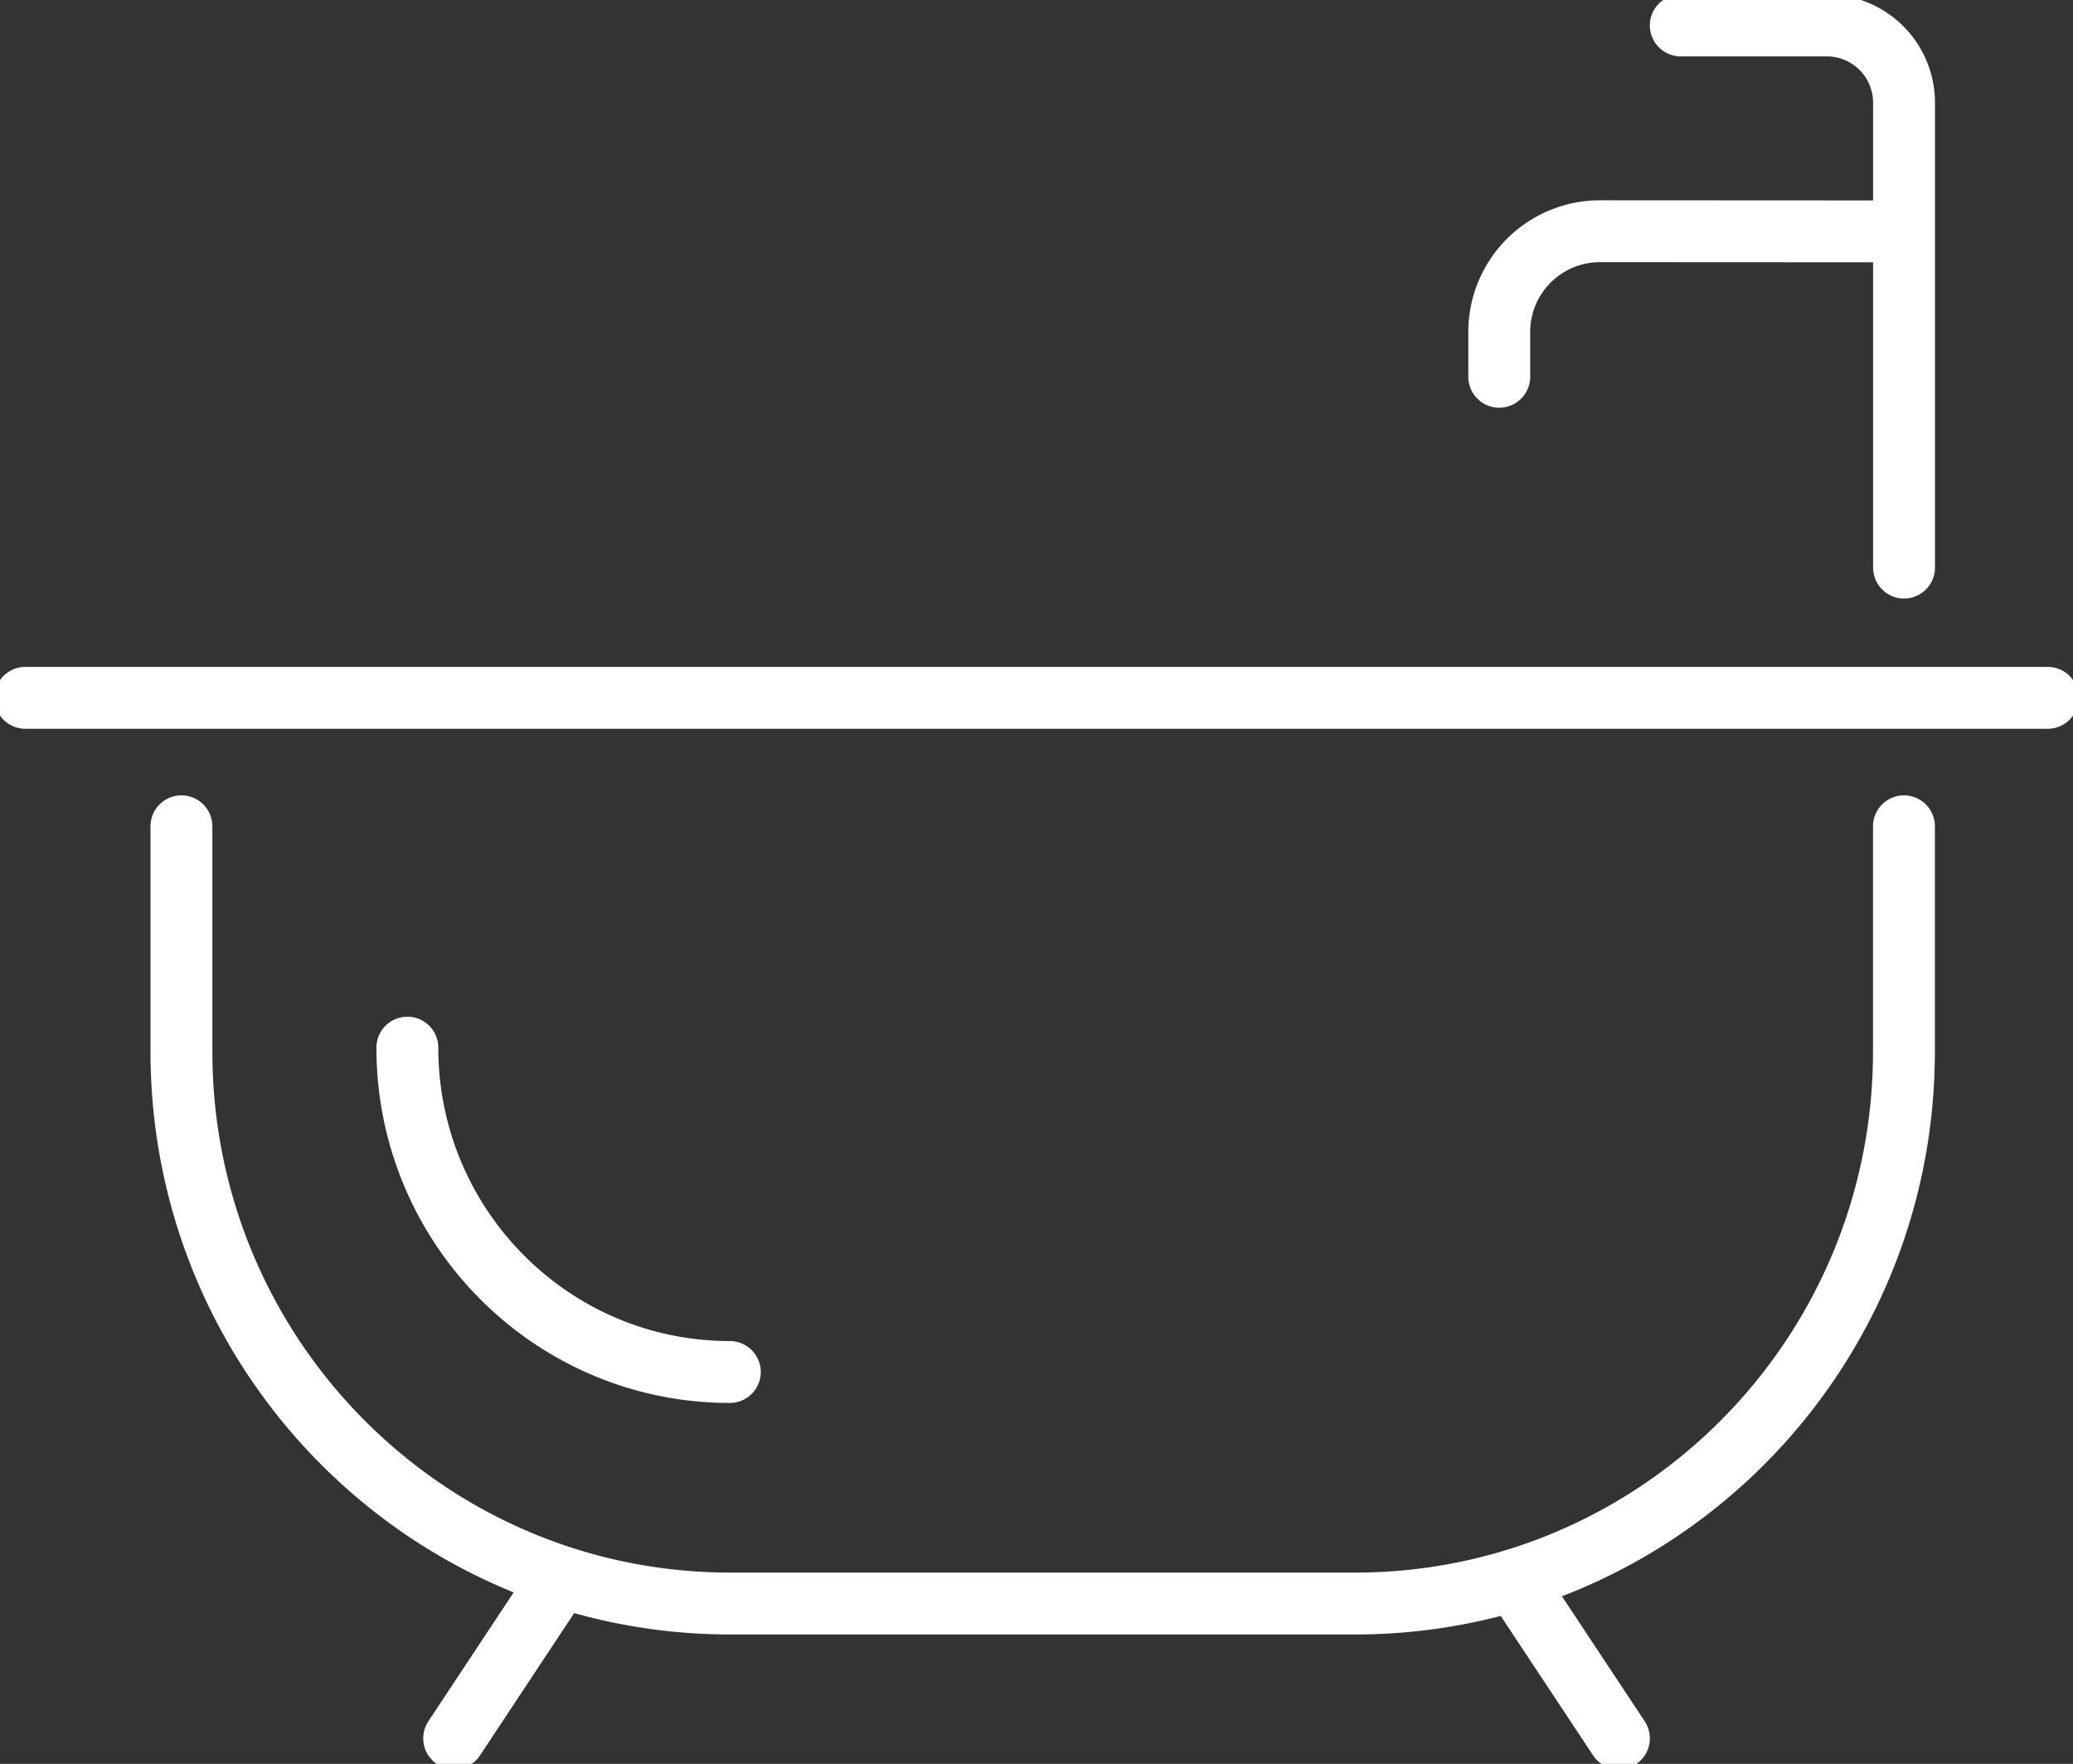
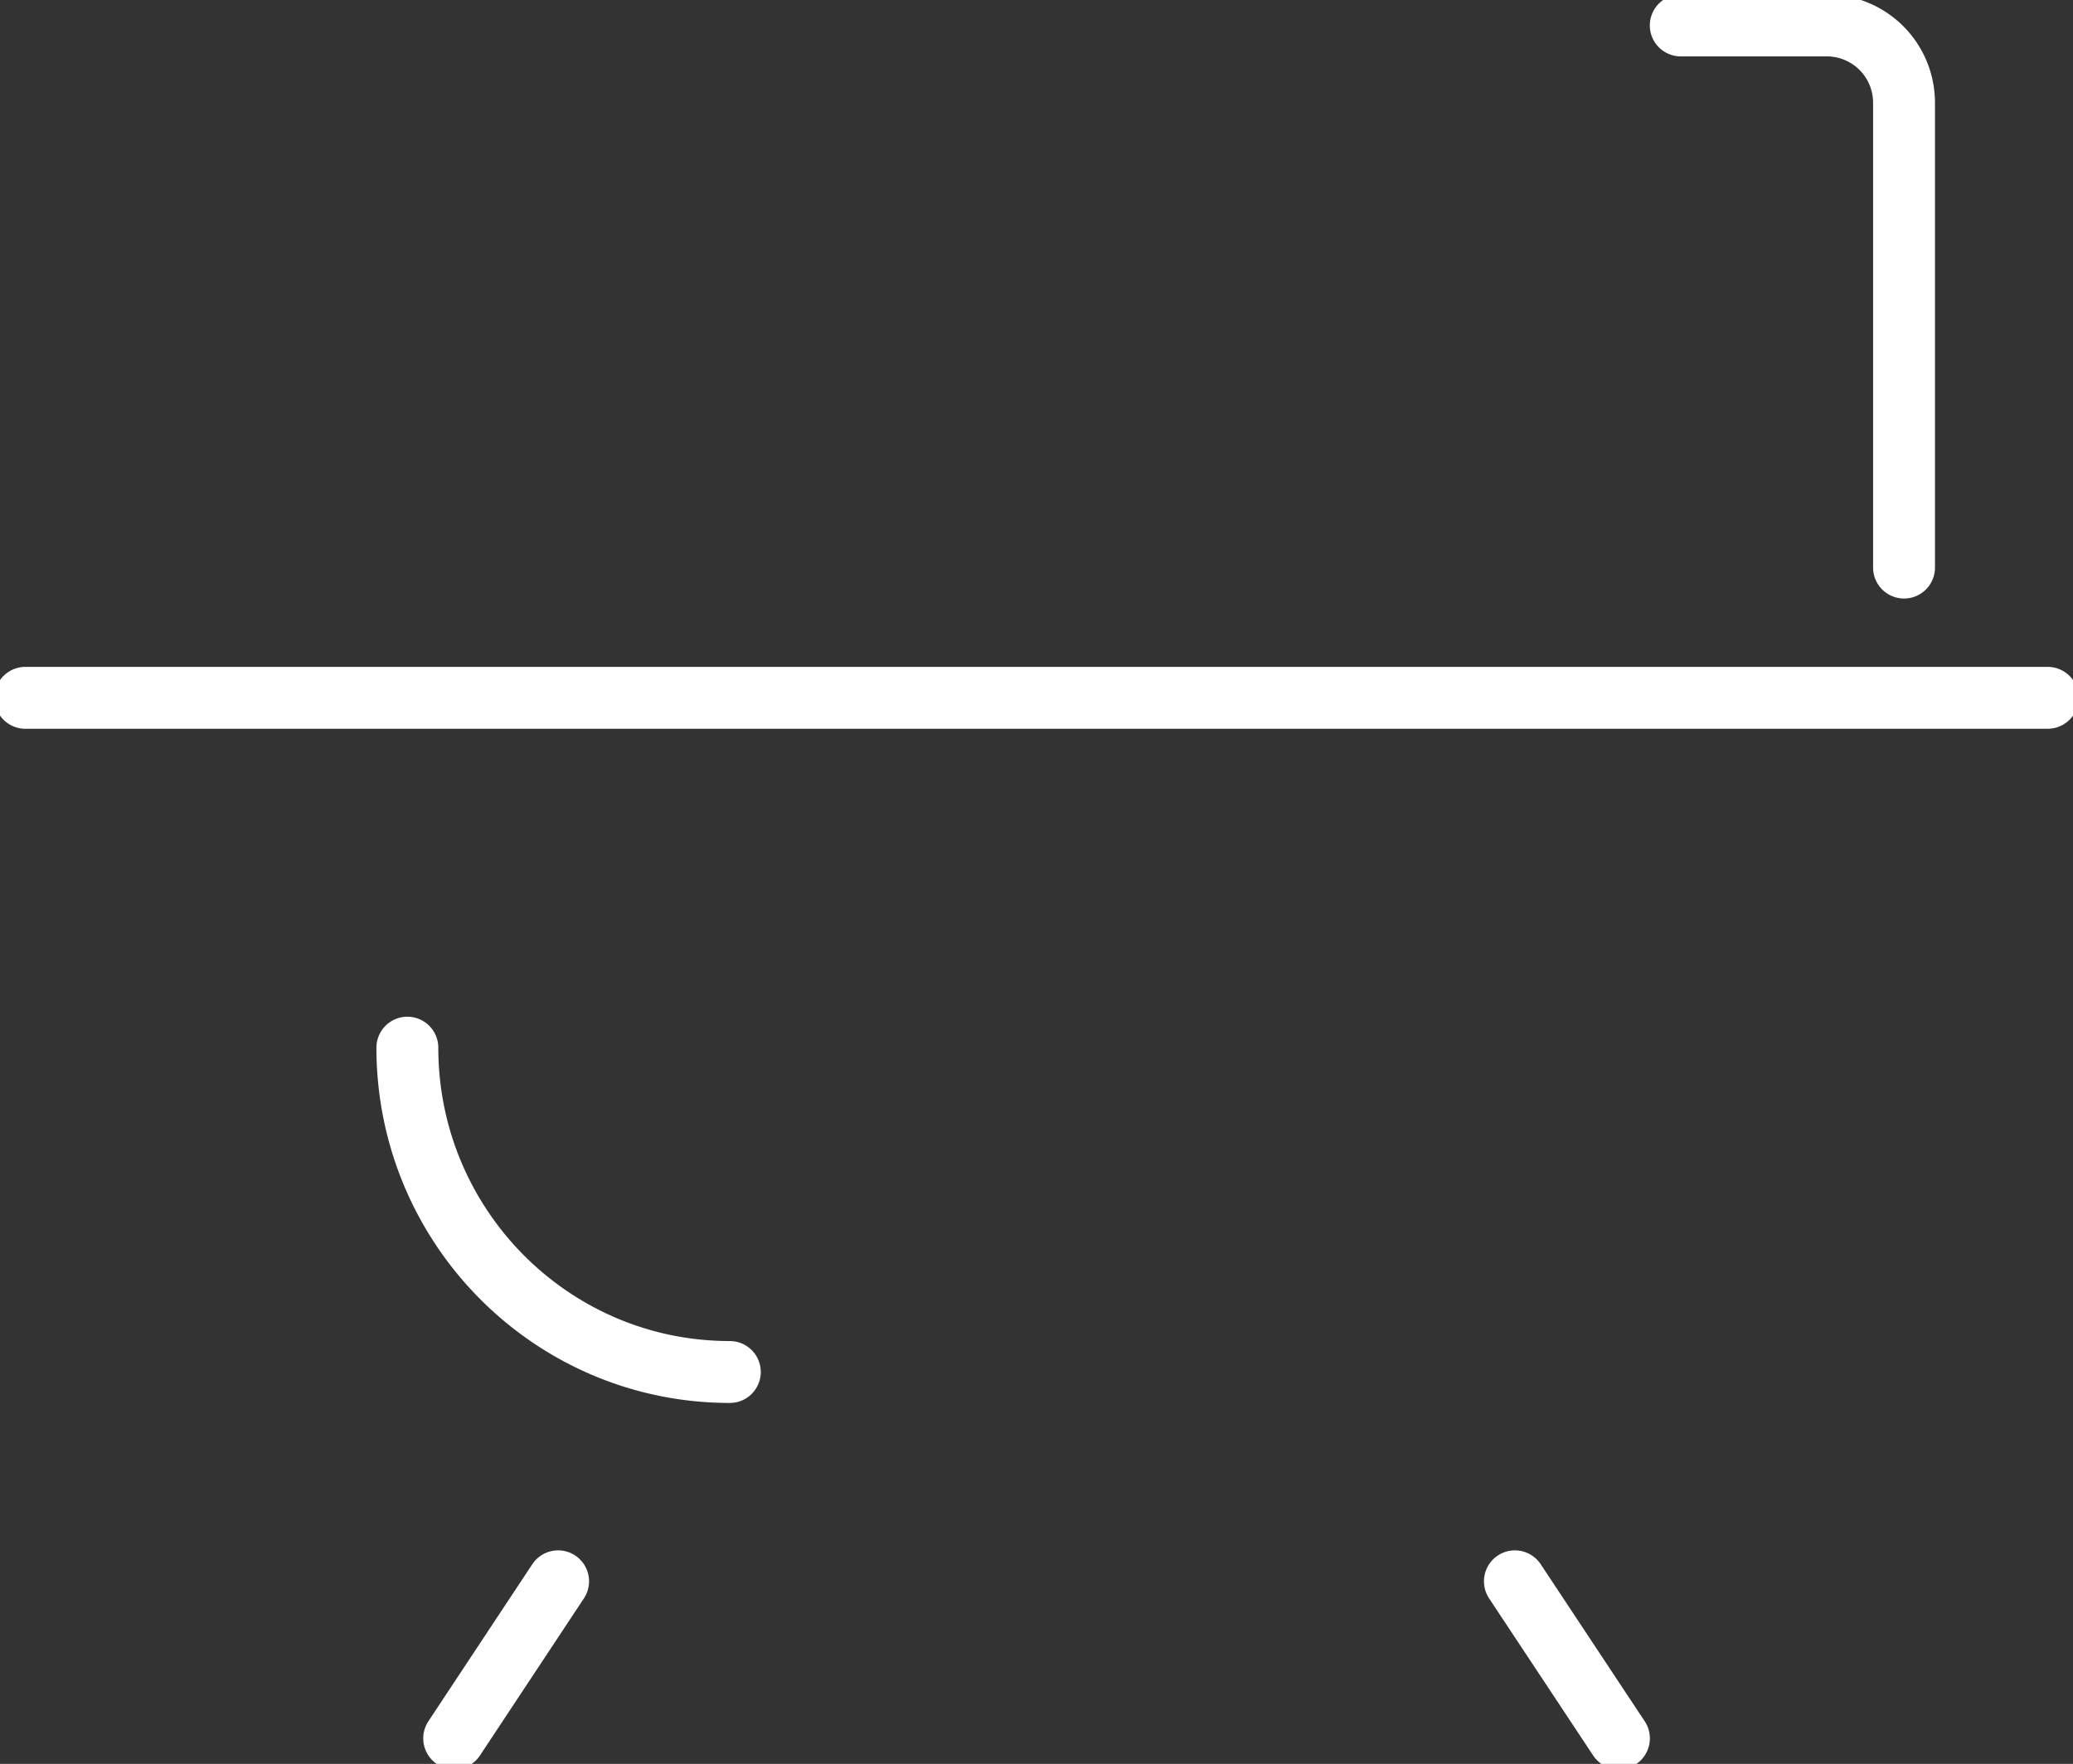
<svg xmlns="http://www.w3.org/2000/svg" xmlns:ns1="http://sodipodi.sourceforge.net/DTD/sodipodi-0.dtd" xmlns:ns2="http://www.inkscape.org/namespaces/inkscape" fill="none" viewBox="0 0 67 57" version="1.1" id="svg3" ns1:docname="comfort.svg" ns2:version="1.4 (86a8ad7, 2024-10-11)">
  <rect x="0" y="0" width="67" height="57" fill="#333333" stroke="none" />
  <ns1:namedview id="namedview3" pagecolor="#ffffff" bordercolor="#000000" borderopacity="0.25" ns2:showpageshadow="2" ns2:pageopacity="0.0" ns2:pagecheckerboard="0" ns2:deskcolor="#d1d1d1" ns2:zoom="3" ns2:cx="33.5" ns2:cy="28.5" ns2:window-width="1080" ns2:window-height="1897" ns2:window-x="2552" ns2:window-y="-8" ns2:window-maximized="1" ns2:current-layer="svg3" />
-   <path d="m 5.864,26.702 v 7.276 c 0,9.854 7.945,17.84 17.741,17.84 h 20.19 c 9.8,0 17.741,-7.989 17.741,-17.84 V 26.702 M 48.456,12.175 v -1.437 a 3.257,3.257 0 0 1 3.248,-3.266 l 9.66,0.005" id="path1" style="stroke:#ffffff;stroke-width:2;stroke-linecap:round;stroke-miterlimit:10" />
  <path d="M 61.539,18.341 V 3.325 A 2.497,2.497 0 0 0 59.05,0.822 H 54.323 M 0.82,22.55 H 66.182 M 23.588,44.336 c -5.756,0 -10.422,-4.693 -10.422,-10.481 m 4.872,17.245 -3.359,5.075 m 34.283,-5.075 3.362,5.075" id="path2" style="stroke:#ffffff;stroke-width:2;stroke-linecap:round;stroke-miterlimit:10" />
  <defs id="defs3" />
</svg>